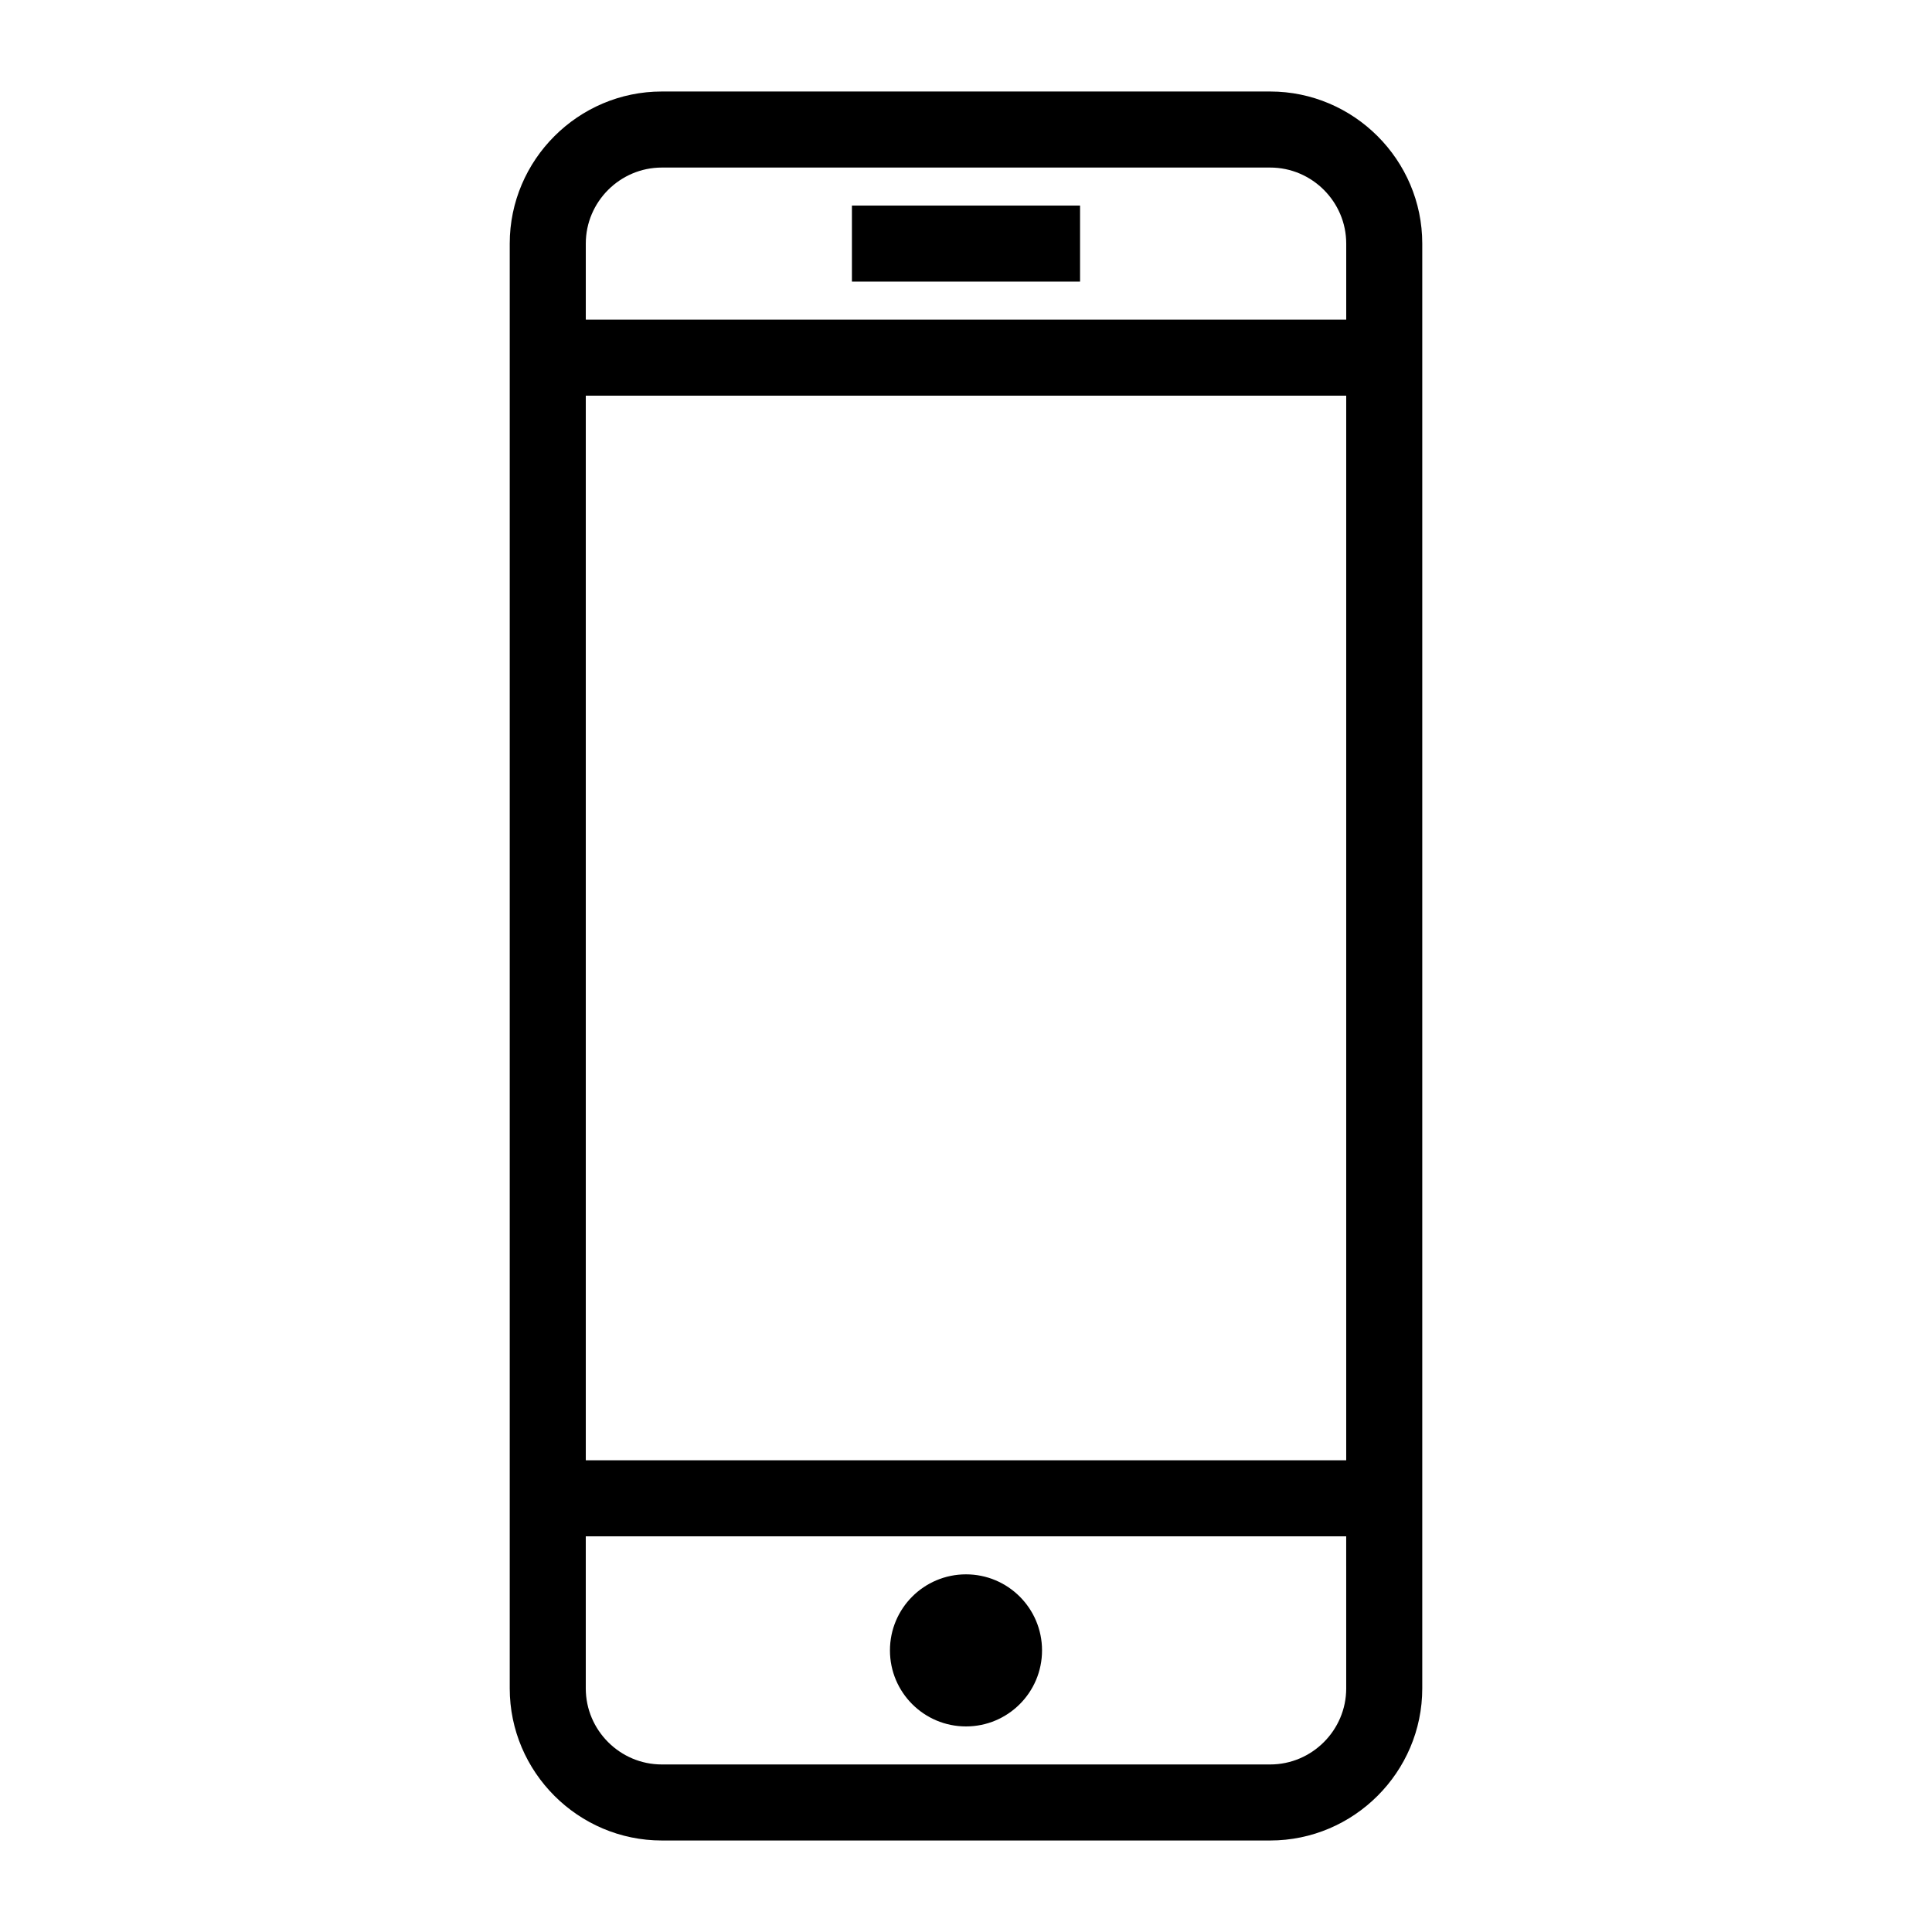
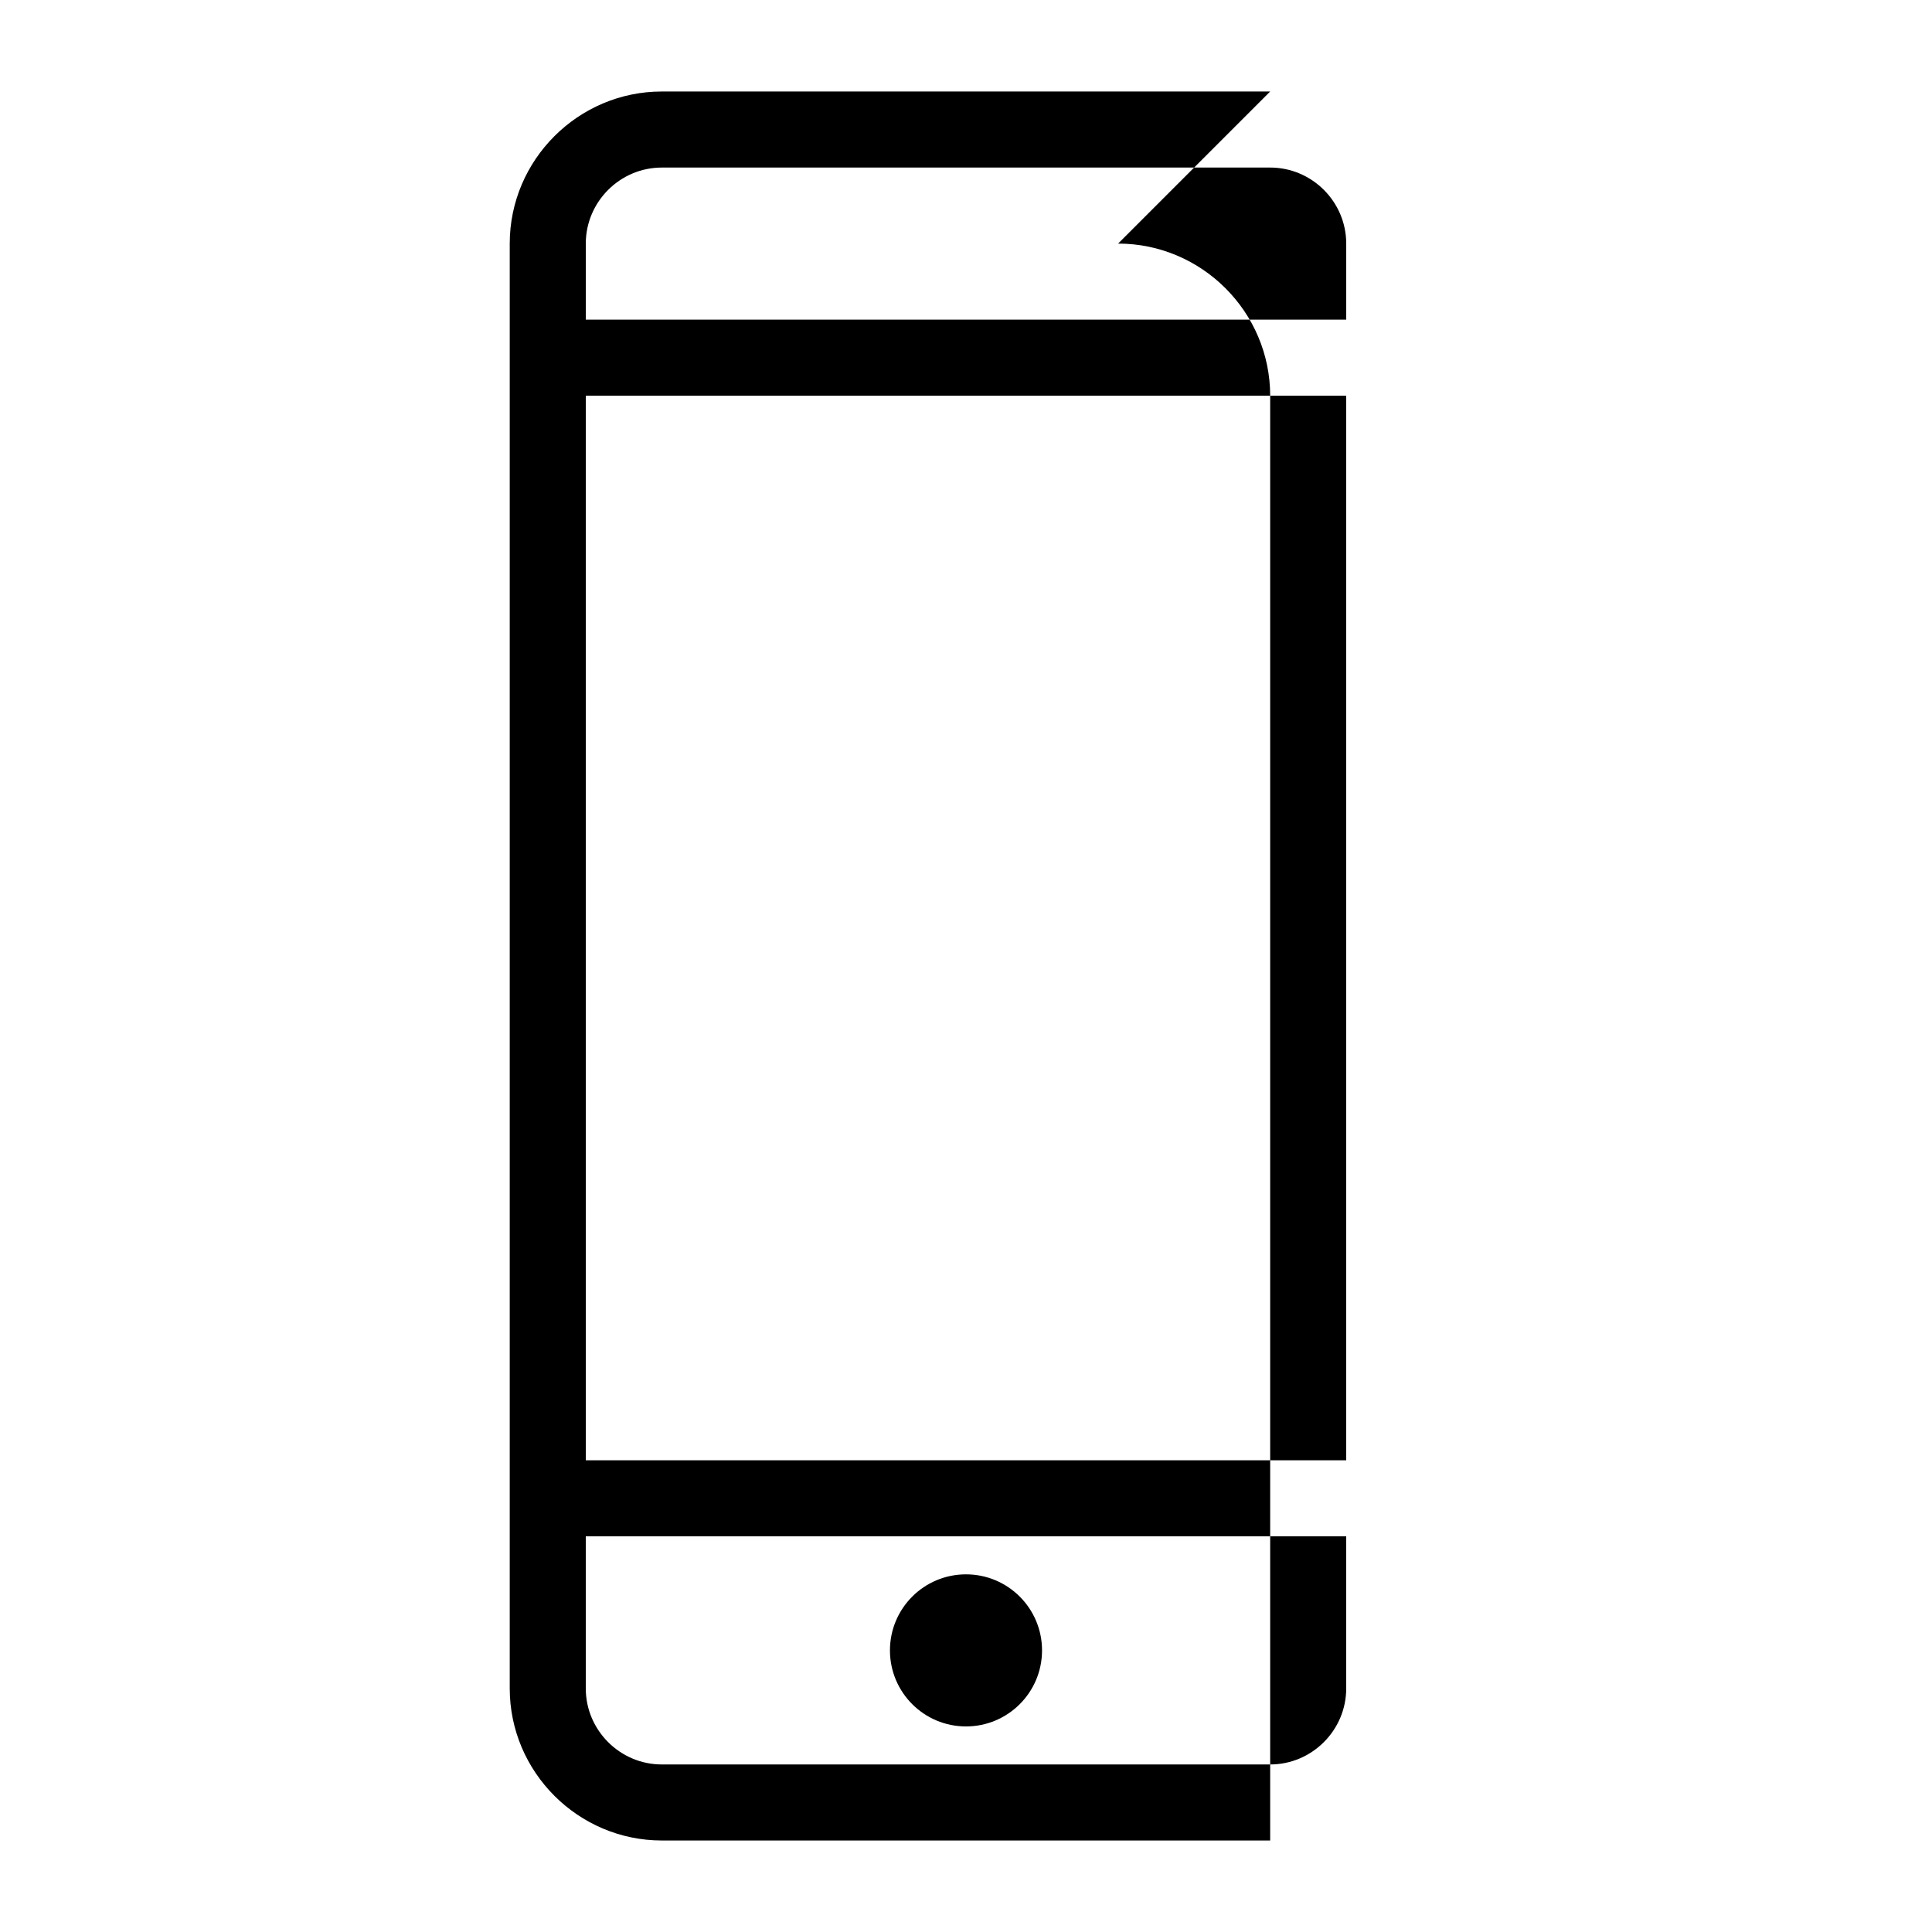
<svg xmlns="http://www.w3.org/2000/svg" fill="#000000" width="800px" height="800px" version="1.1" viewBox="144 144 512 512">
  <g>
-     <path d="m480.61 168.25h-161.22c-22.168 0-40.305 18.137-40.305 40.305v382.89c0 22.168 18.137 40.305 40.305 40.305h161.22c22.168 0 40.305-18.137 40.305-40.305v-382.89c0-22.168-18.137-40.305-40.305-40.305zm-181.37 80.609h201.52v282.13h-201.52zm201.52 342.59c0 11.082-9.07 20.152-20.152 20.152h-161.22c-11.082 0-20.152-9.07-20.152-20.152v-40.305h201.52zm-201.52-362.74v-20.152c0-11.082 9.07-20.152 20.152-20.152h161.22c11.082 0 20.152 9.07 20.152 20.152v20.152z" />
+     <path d="m480.61 168.25h-161.22c-22.168 0-40.305 18.137-40.305 40.305v382.89c0 22.168 18.137 40.305 40.305 40.305h161.22v-382.89c0-22.168-18.137-40.305-40.305-40.305zm-181.37 80.609h201.52v282.13h-201.52zm201.52 342.59c0 11.082-9.07 20.152-20.152 20.152h-161.22c-11.082 0-20.152-9.07-20.152-20.152v-40.305h201.52zm-201.52-362.74v-20.152c0-11.082 9.07-20.152 20.152-20.152h161.22c11.082 0 20.152 9.07 20.152 20.152v20.152z" />
    <path d="m420.15 581.37c0 11.129-9.023 20.152-20.152 20.152-11.133 0-20.152-9.023-20.152-20.152 0-11.133 9.02-20.152 20.152-20.152 11.129 0 20.152 9.02 20.152 20.152" />
-     <path d="m369.77 198.48h60.457v20.152h-60.457z" />
  </g>
</svg>